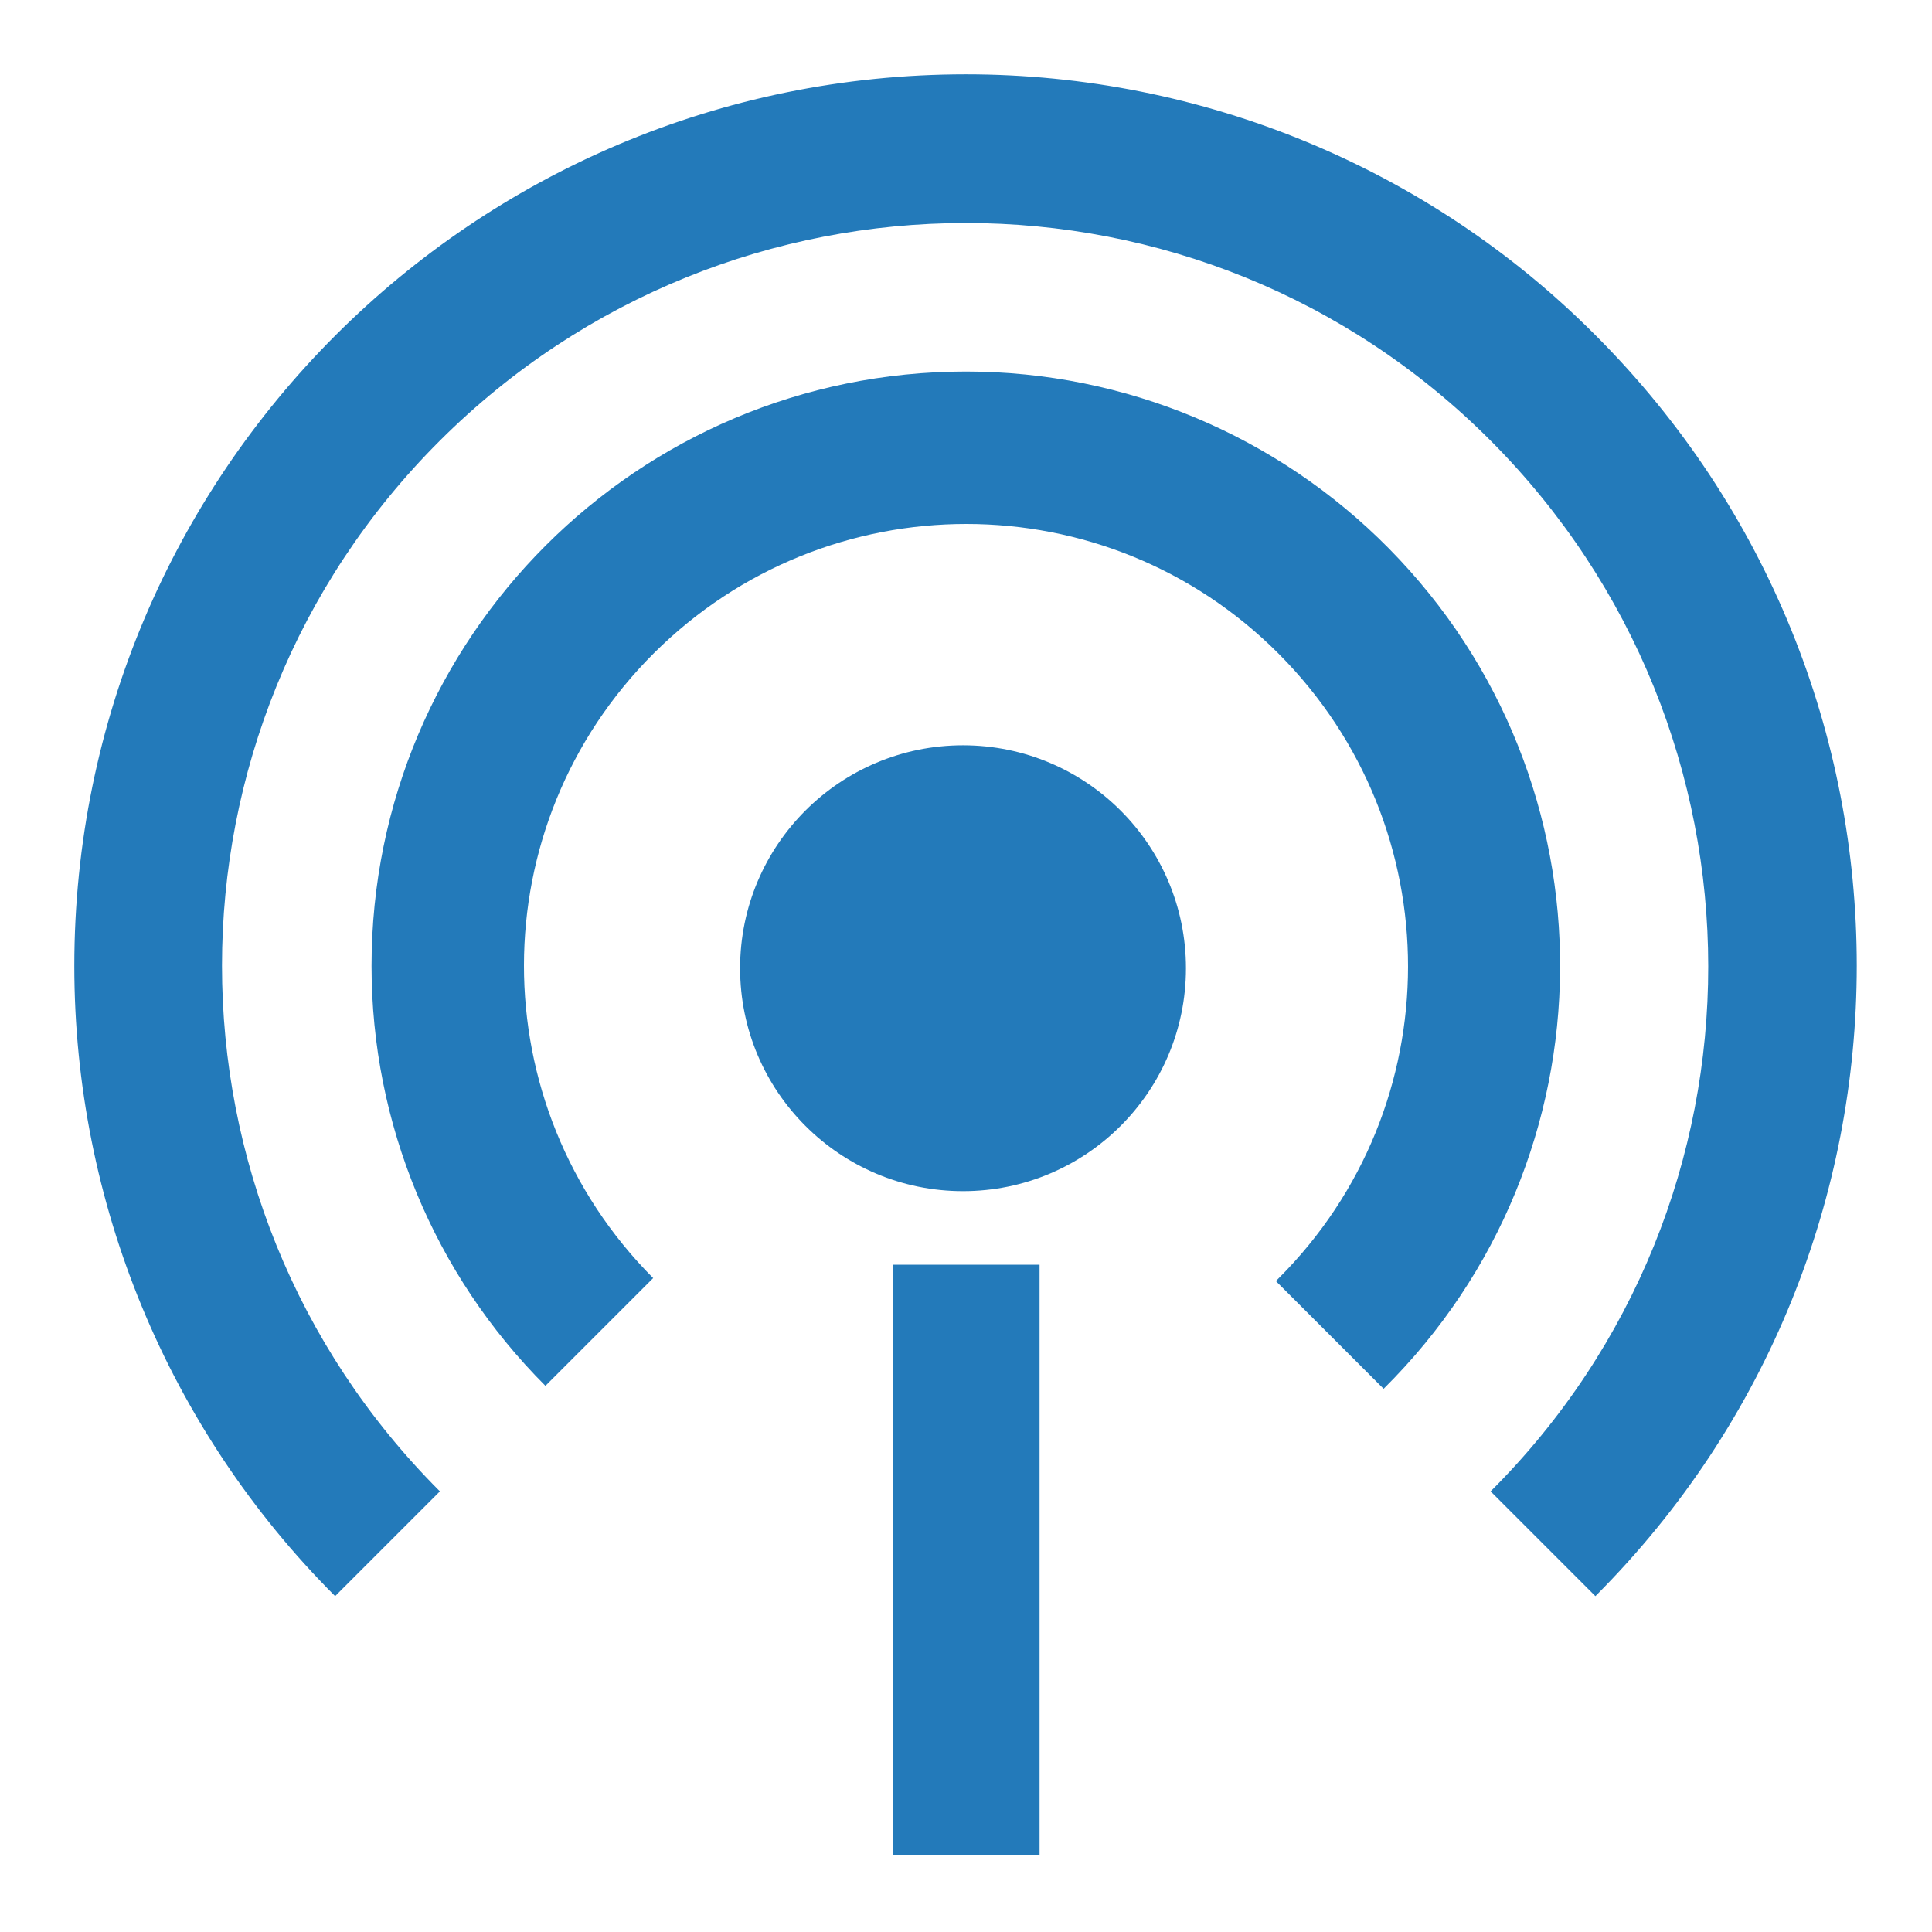
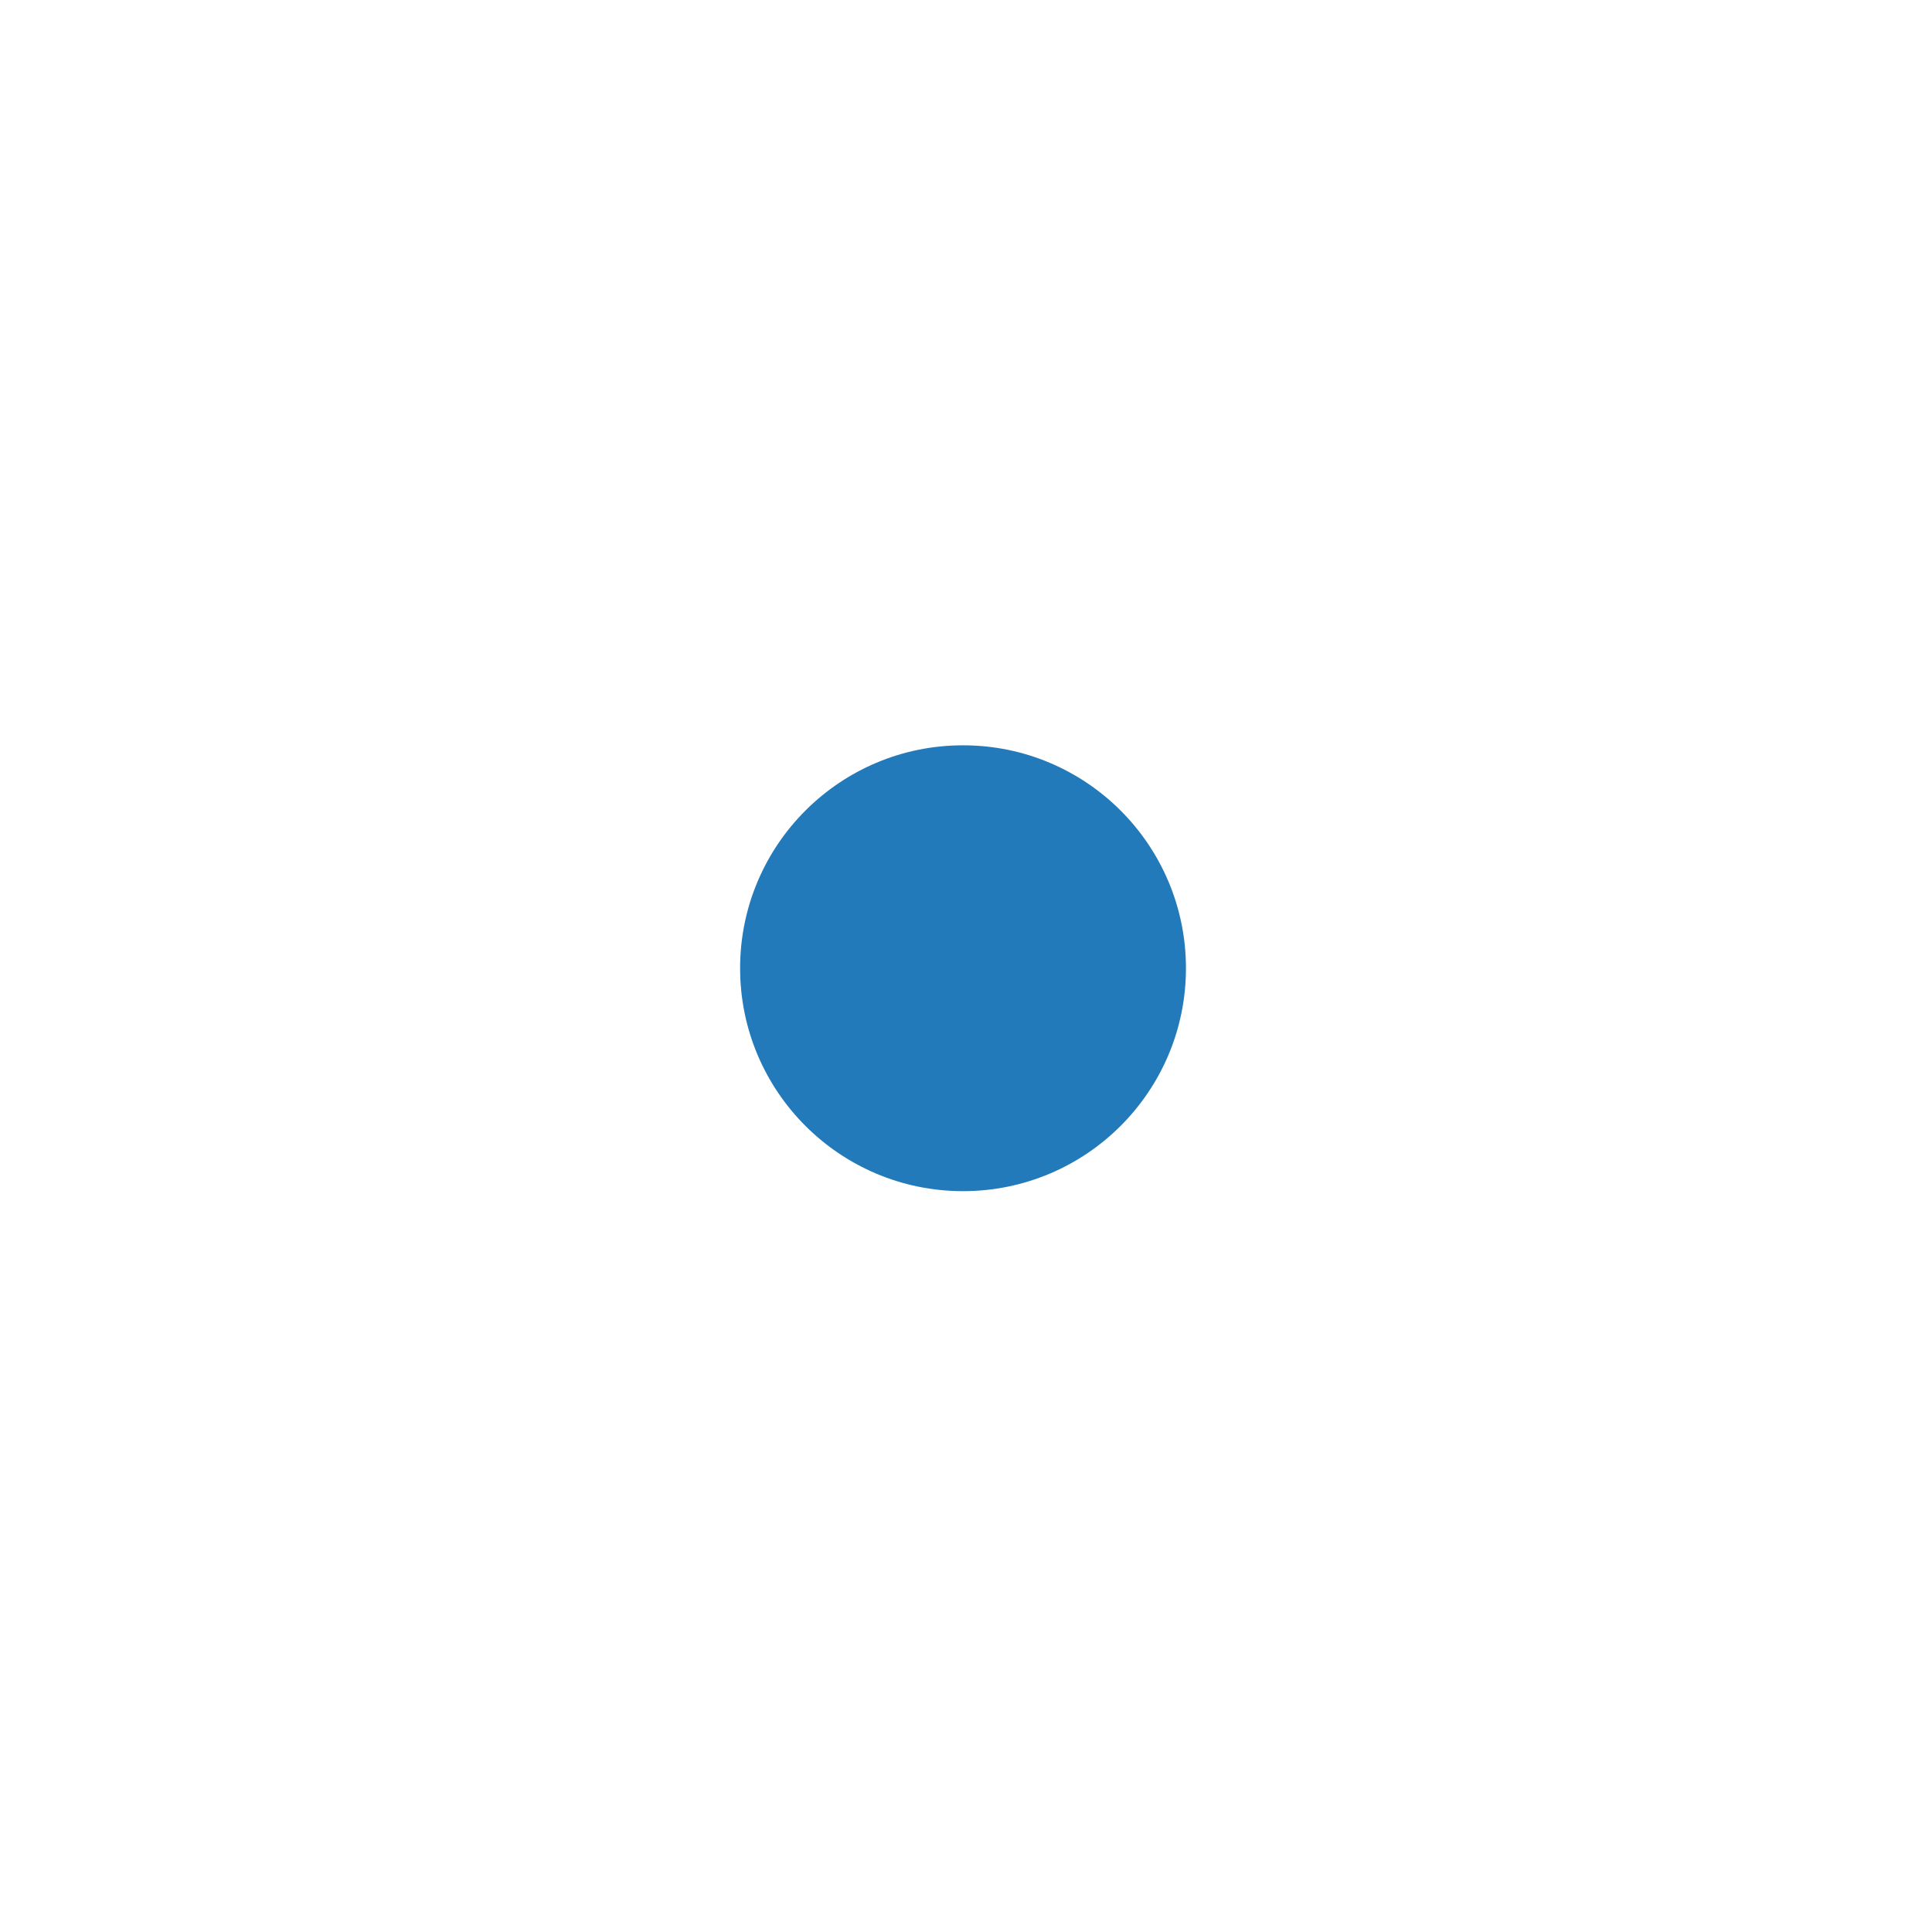
<svg xmlns="http://www.w3.org/2000/svg" version="1.1" id="Capa_1" x="0px" y="0px" viewBox="0 0 260 260" style="enable-background:new 0 0 260 260;" xml:space="preserve">
  <style type="text/css">
	.st0{fill:#237ABA;}
</style>
  <title>4</title>
  <circle class="st0" cx="129.6" cy="130.3" r="30" />
-   <path class="st0" d="M130,10C63.7,10,10,63.7,10,130c0,31.8,12.6,62.3,35.1,84.8l14.1-14.1c-39.1-39.1-39.1-102.4,0-141.4  s102.4-39.1,141.4,0s39.1,102.4,0,141.4c0,0,0,0,0,0l14.1,14.1c46.9-46.9,46.9-122.8,0-169.7C192.3,22.6,161.8,10,130,10z" />
-   <path class="st0" d="M130,50c-44.2,0-80,35.8-80,80c0,21.2,8.4,41.5,23.4,56.5L87.9,172c-23.2-23.3-23.2-60.9,0.1-84.1  s60.9-23.2,84.1,0.1s23.2,60.9-0.1,84.1c-0.1,0.1-0.2,0.2-0.3,0.3l14.5,14.5c31.4-31.1,31.7-81.7,0.7-113.1  C171.9,58.6,151.4,50,130,50z" />
-   <rect x="120.2" y="170.2" class="st0" width="19.7" height="79.5" />
</svg>